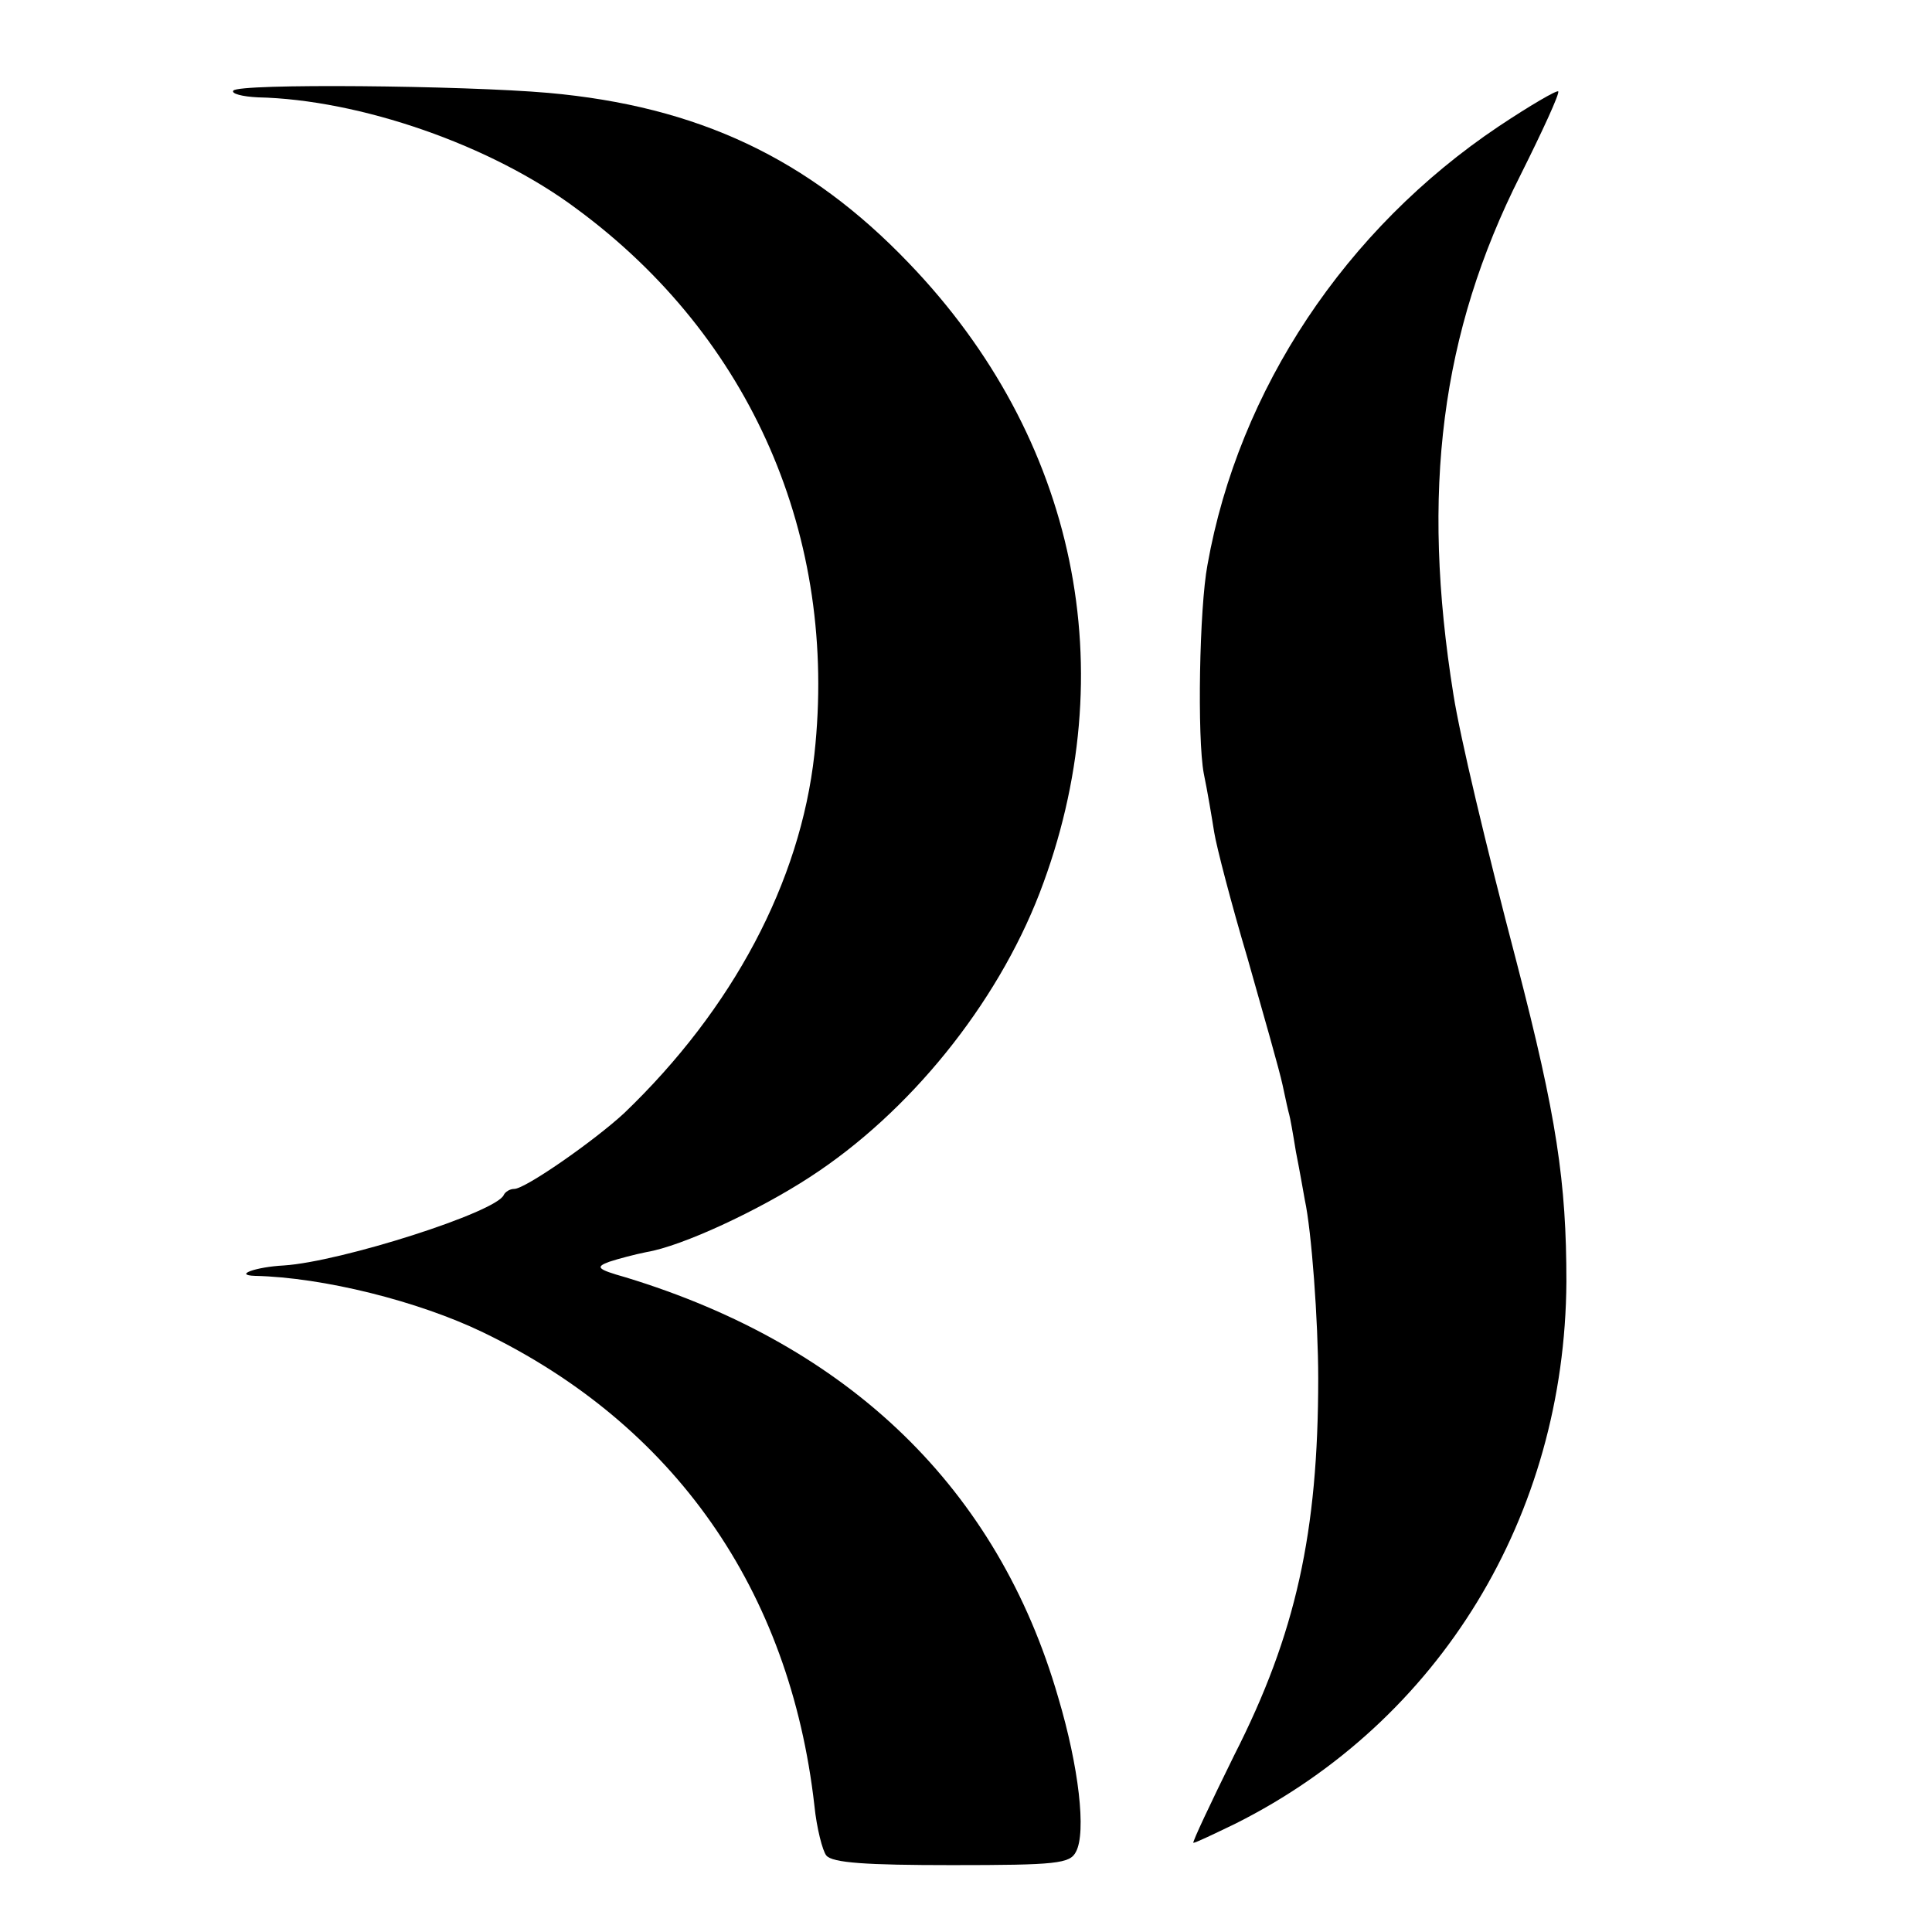
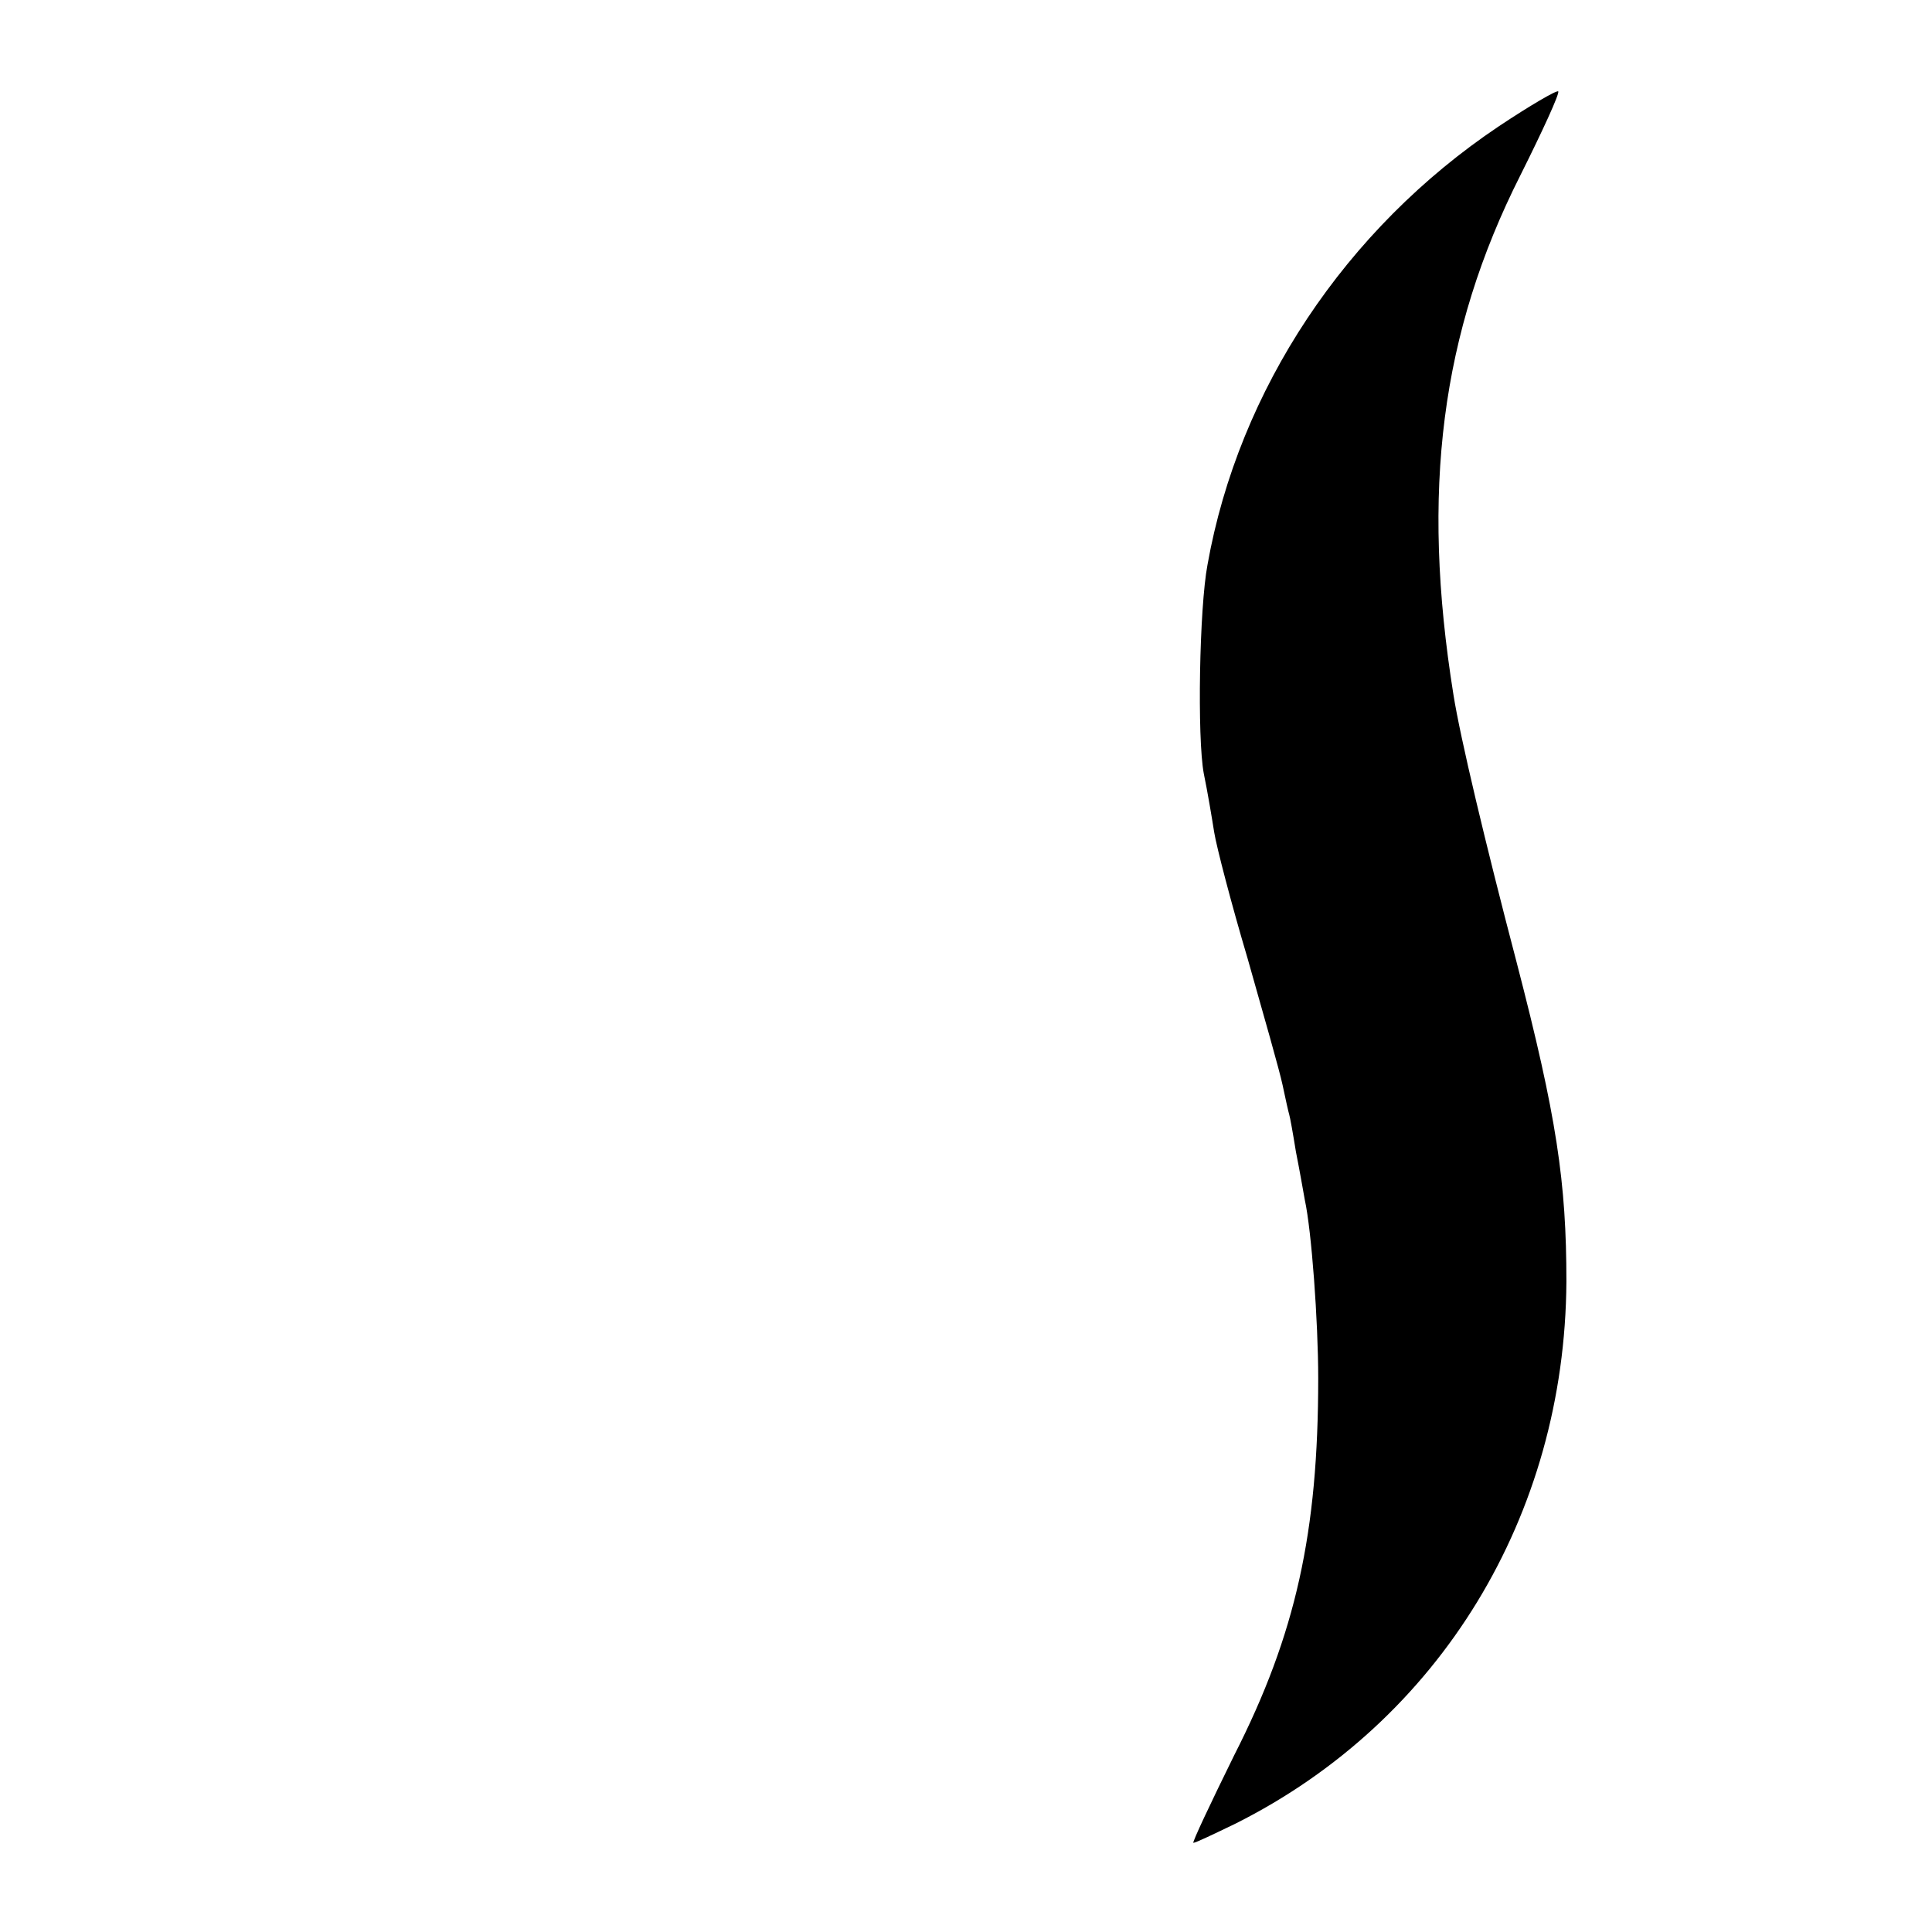
<svg xmlns="http://www.w3.org/2000/svg" version="1.0" width="260pt" height="260pt" viewBox="0 0 260 260" preserveAspectRatio="xMidYMid meet">
  <g transform="translate(0,260) scale(0.1,-0.1)" fill="#000000" stroke="none">
-     <path d="M314 2478 c-3 -4 12 -8 33 -9 137 -3 314 -64 429 -150 235 -173 352 -442 320 -734 -19 -172 -110 -343 -256 -483 -40 -37 -133 -102 -148 -102 -6 0 -12 -4 -14 -8 -9 -23 -219 -90 -296 -95 -38 -2 -68 -13 -39 -14 92 -2 220 -34 307 -76 257 -124 413 -346 446 -637 3 -30 11 -61 16 -67 8 -10 54 -13 169 -13 141 0 159 2 167 18 14 26 4 114 -24 208 -81 280 -280 473 -582 565 -39 11 -41 14 -22 21 12 4 35 10 50 13 48 8 151 56 220 101 134 87 251 232 309 382 115 299 50 613 -176 848 -135 141 -284 211 -485 229 -114 10 -418 13 -424 3z" />
    <path d="M2017 2430 c-206 -138 -350 -354 -392 -590 -11 -58 -14 -233 -5 -281 5 -24 11 -60 14 -79 3 -19 23 -96 45 -170 21 -74 43 -151 47 -170 4 -19 8 -37 9 -40 1 -3 5 -25 9 -50 5 -25 10 -54 12 -65 9 -41 18 -163 18 -240 0 -207 -30 -344 -113 -507 -32 -65 -57 -118 -55 -118 3 0 28 12 57 26 275 138 443 414 445 729 0 134 -13 222 -67 430 -42 160 -76 303 -85 360 -44 274 -17 487 90 699 30 60 53 110 51 113 -2 2 -38 -19 -80 -47z" />
  </g>
</svg>